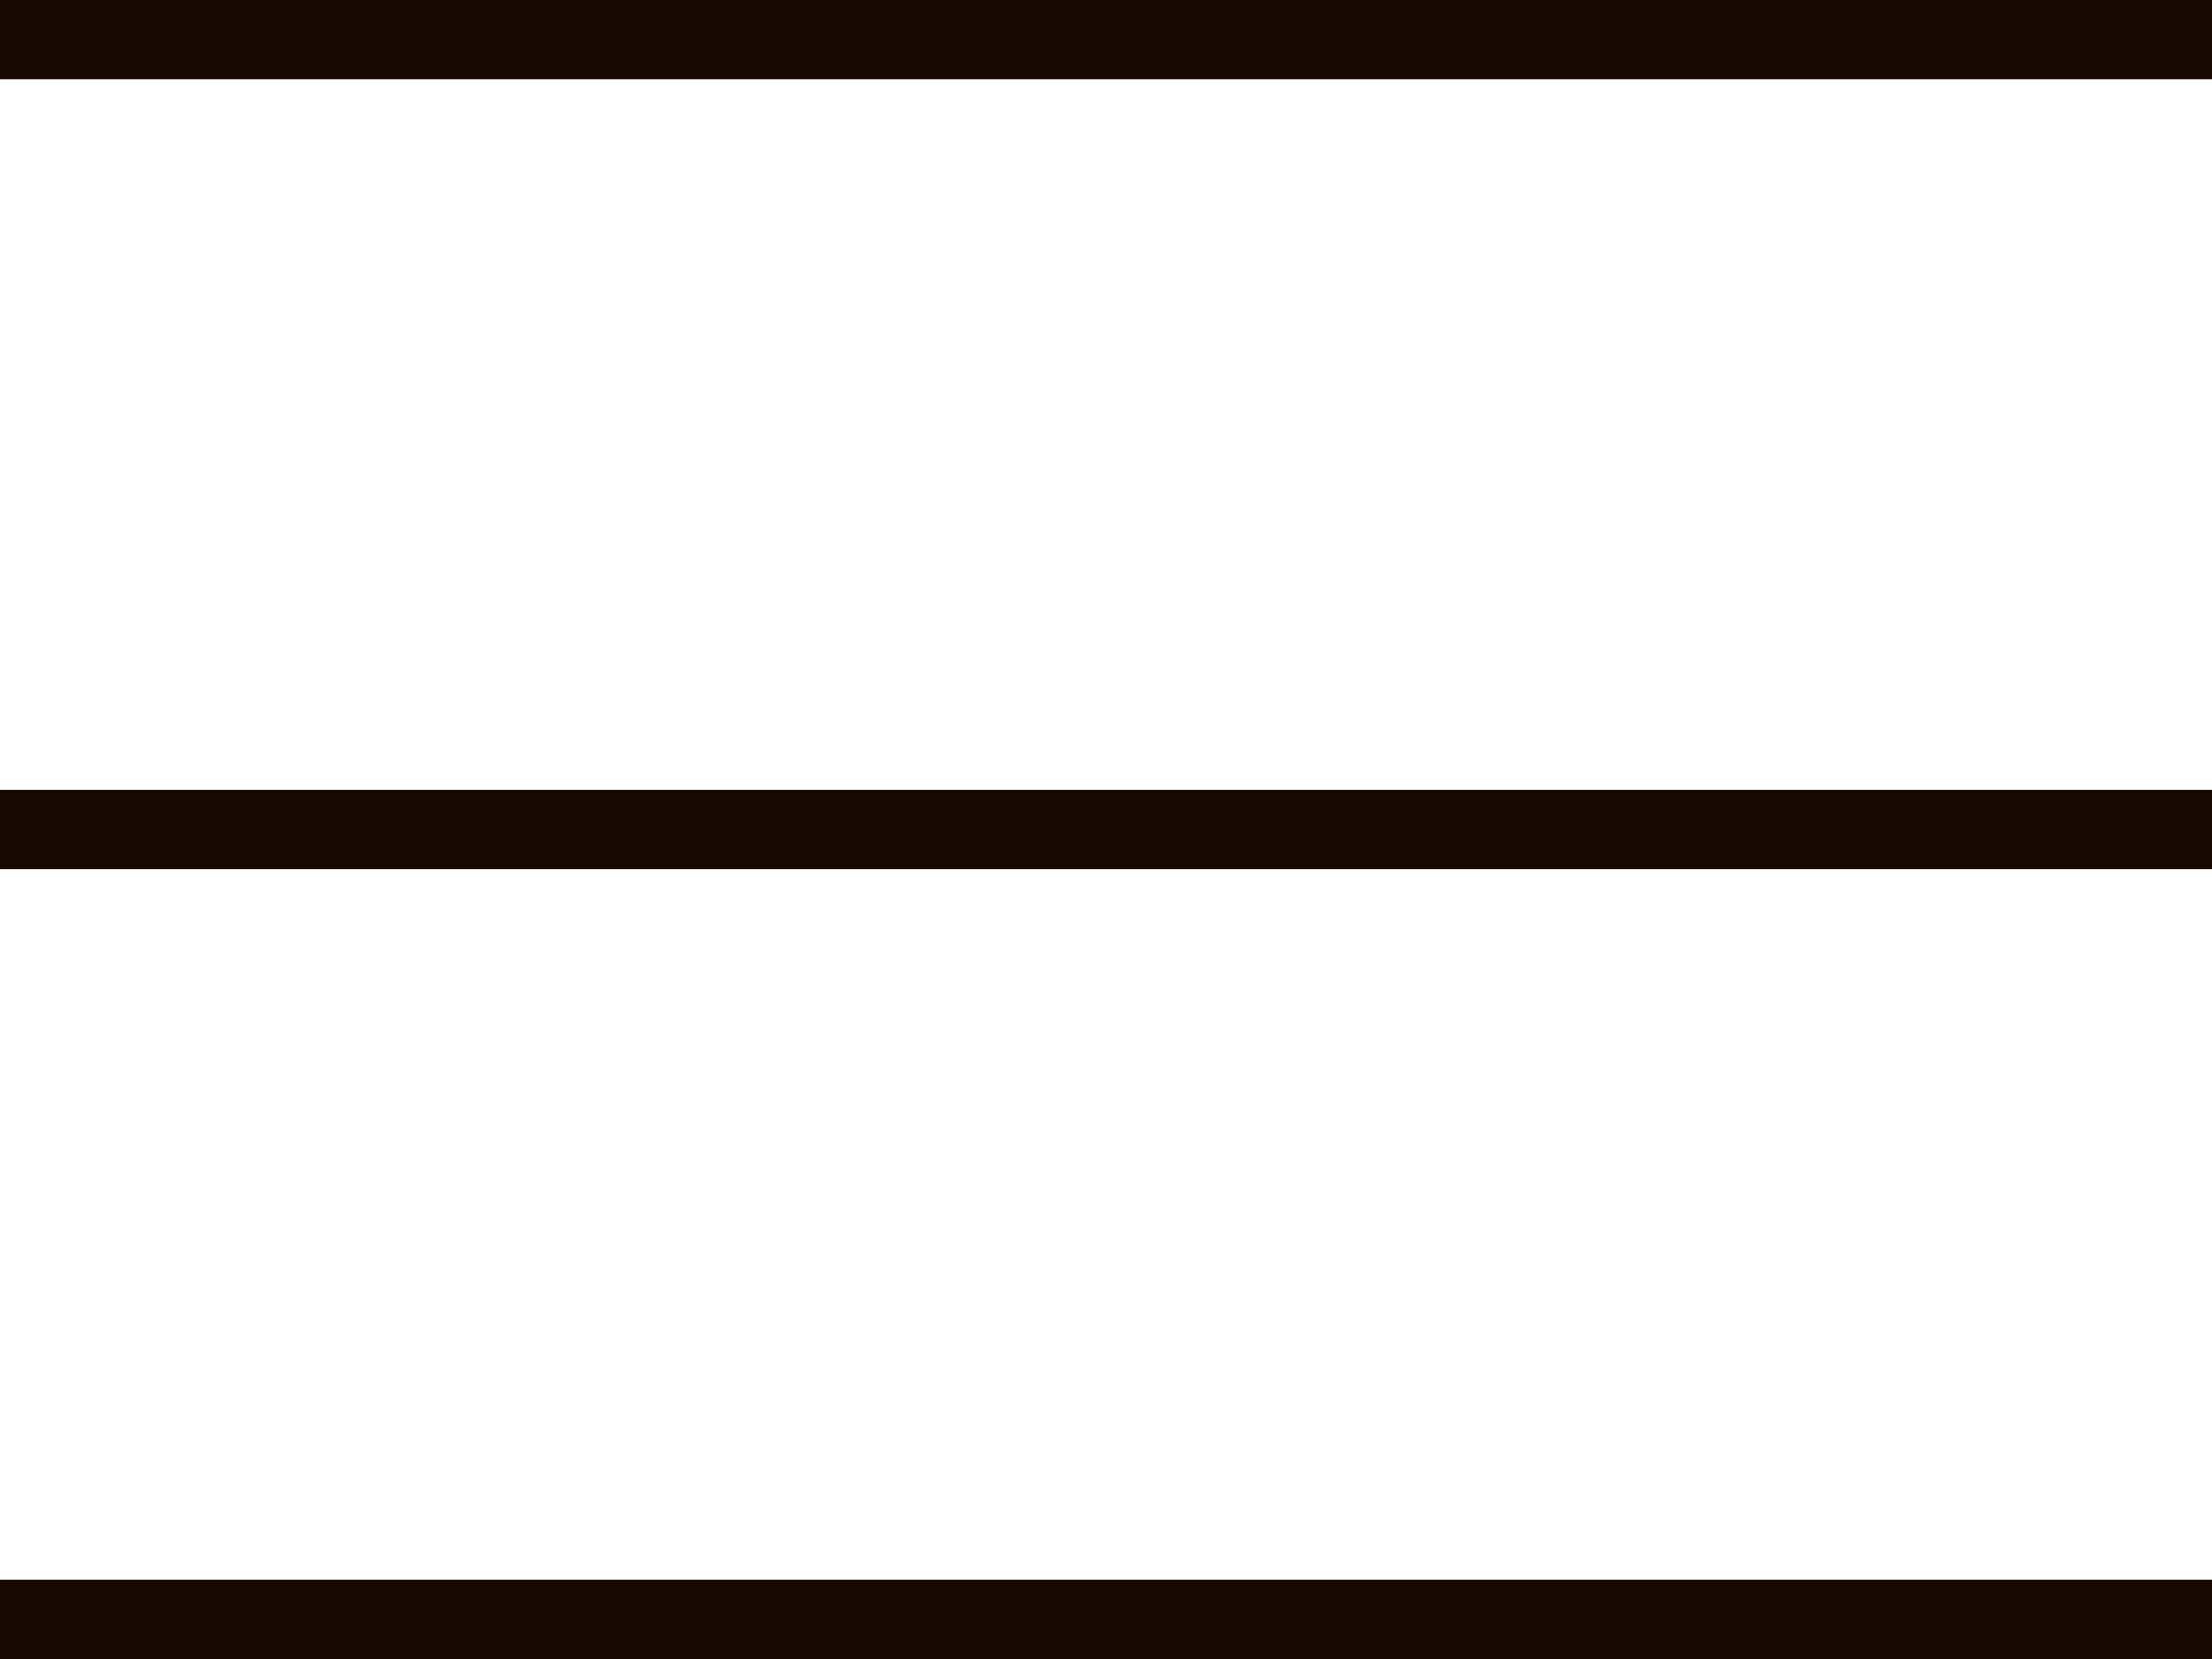
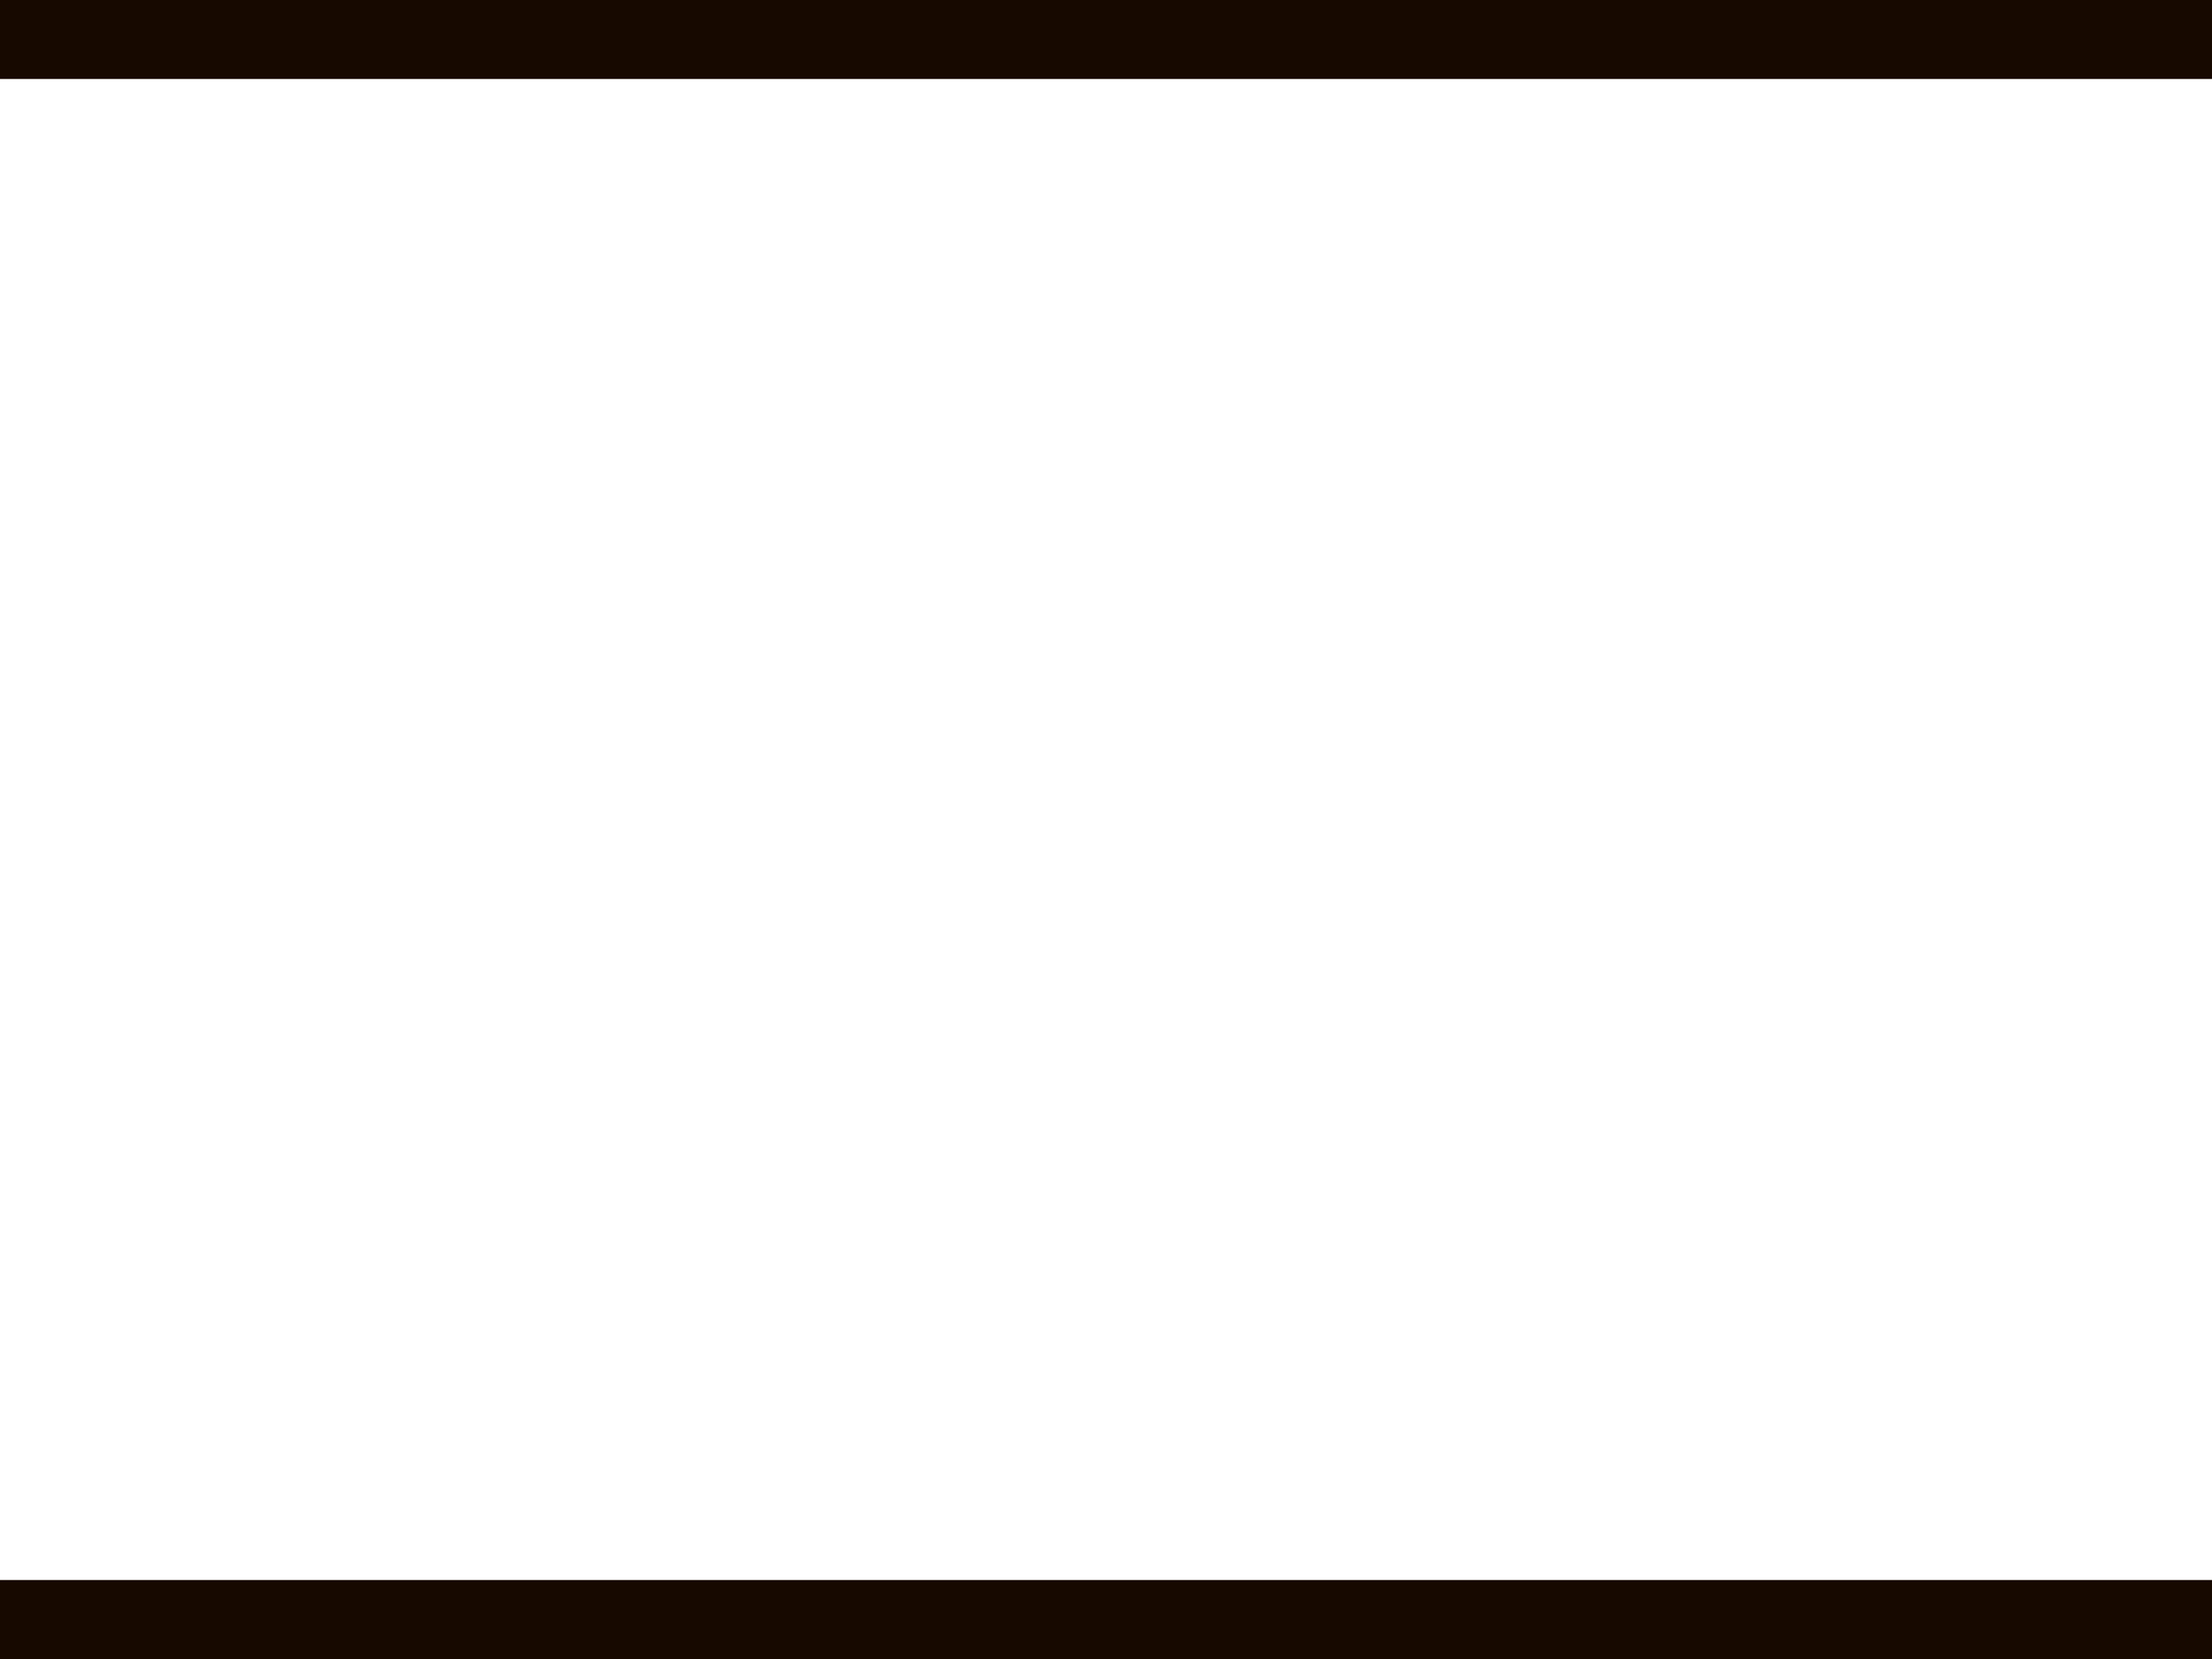
<svg xmlns="http://www.w3.org/2000/svg" width="28" height="21" viewBox="0 0 28 21">
  <g transform="translate(-38 -46)">
    <rect width="28" height="1" transform="translate(38 46)" fill="#170900" />
-     <rect width="28" height="1" transform="translate(38 56)" fill="#170900" />
    <rect width="28" height="1" transform="translate(38 66)" fill="#170900" />
  </g>
</svg>